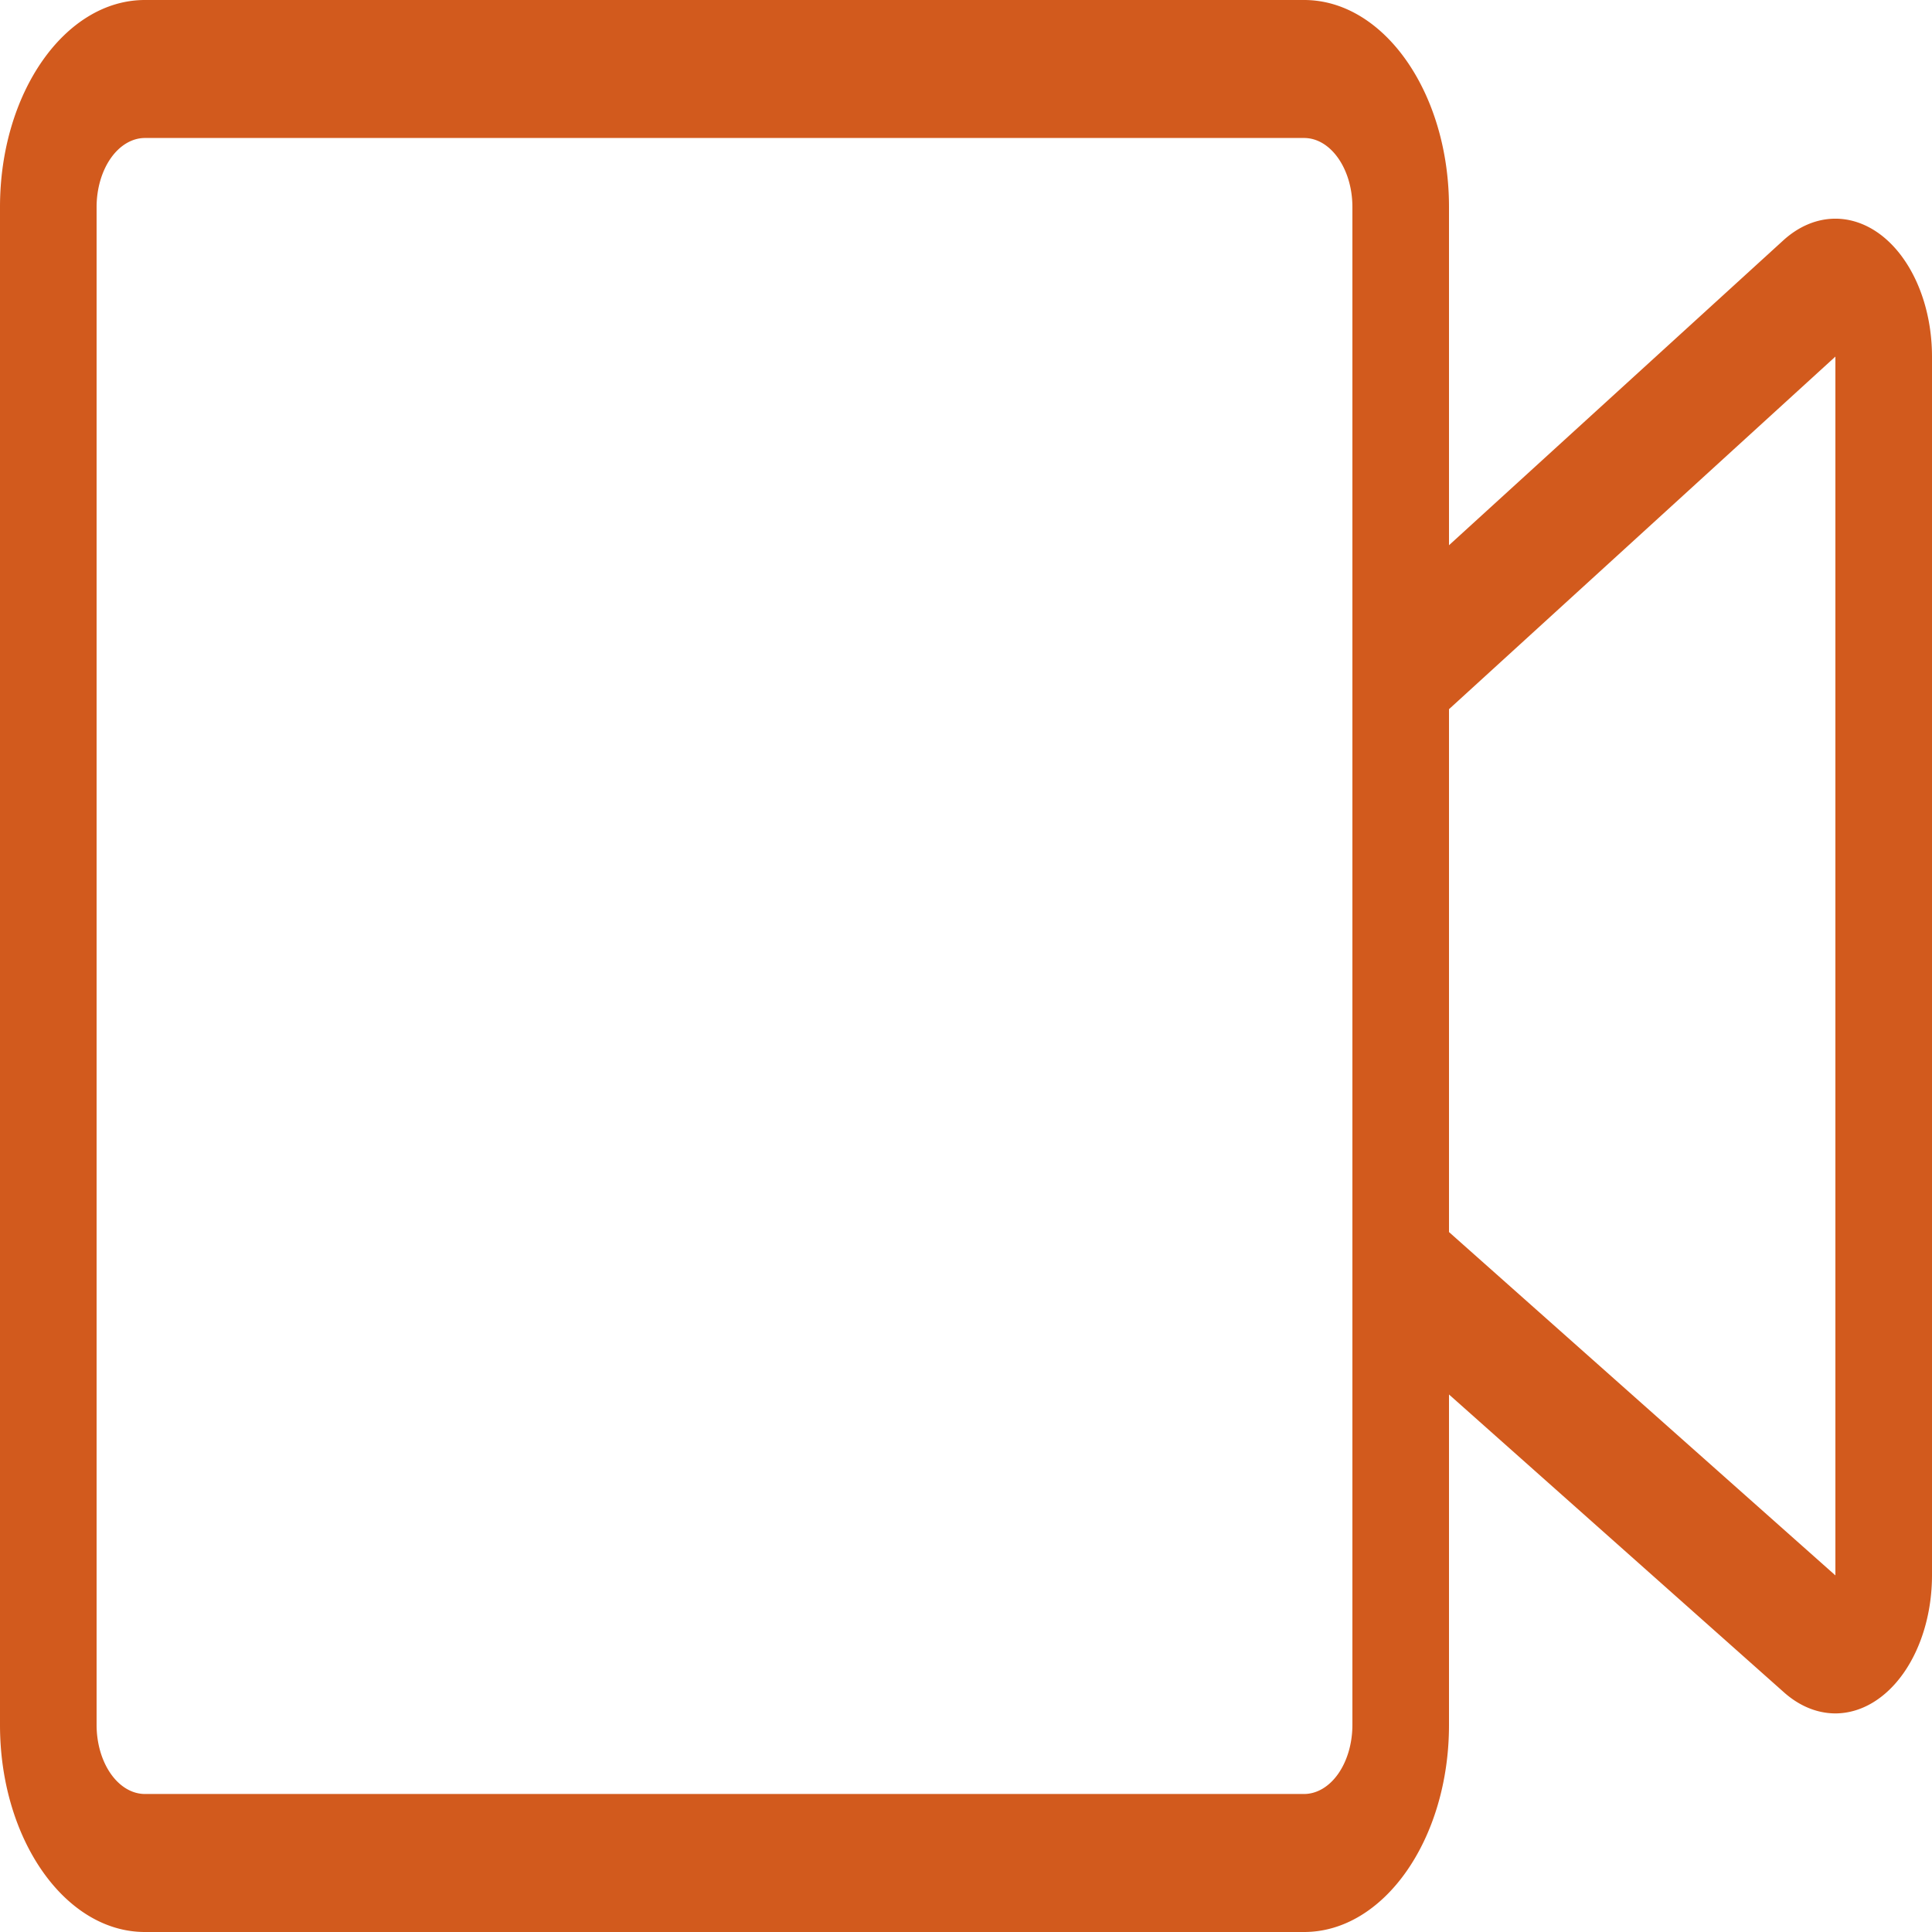
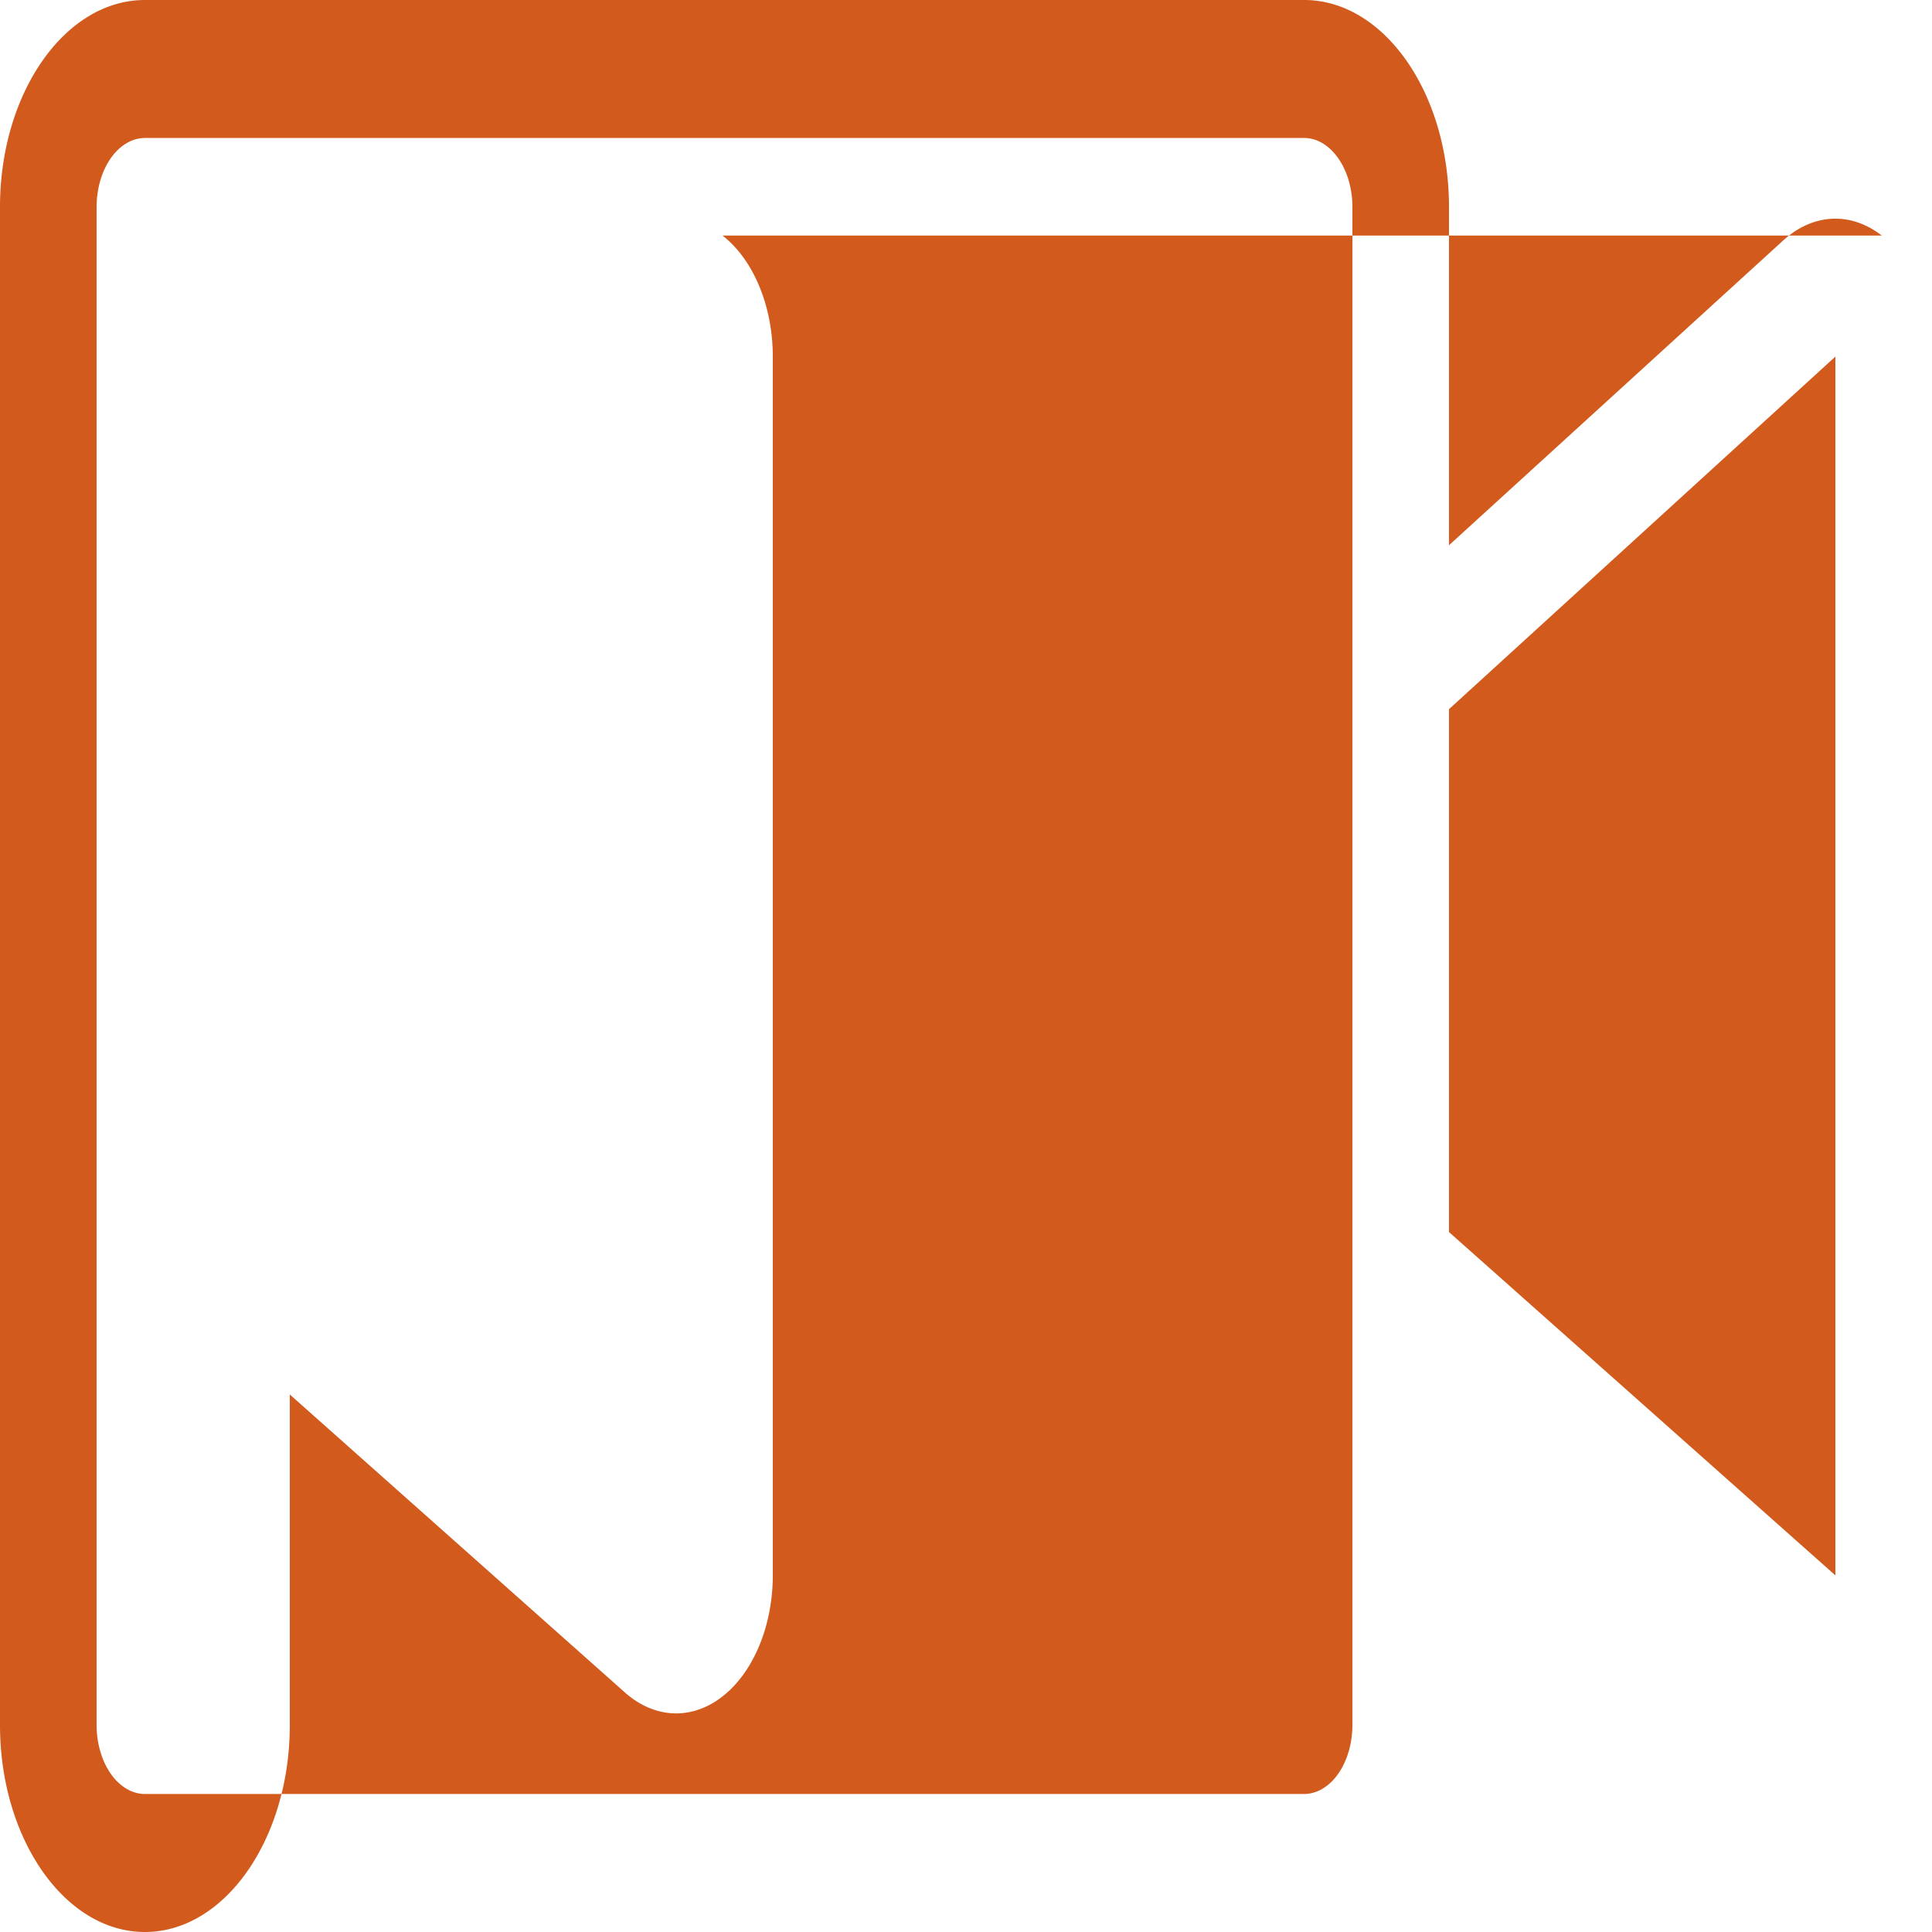
<svg xmlns="http://www.w3.org/2000/svg" style="fill:#d25a1d;" preserveAspectRatio="none" data-bbox="17 42 166.667 116.667" viewBox="17 42 166.667 116.667" height="200" width="200" data-type="shape" role="presentation" aria-hidden="true" aria-label="">
  <g>
-     <path style="fill:#d25a1d;" d="M175.333 137.133 142 116.4V84.825l33.333-21.292v73.6Zm-41.666 9.034a4.174 4.174 0 0 1-4.167 4.166h-100a4.173 4.173 0 0 1-4.167-4.166V54.5a4.174 4.174 0 0 1 4.167-4.167h100c2.3 0 4.167 1.875 4.167 4.167v91.667Zm45.666-89.942a8.362 8.362 0 0 0-8.483.283L142 74.925V54.5c0-6.892-5.608-12.5-12.5-12.5h-100C22.608 42 17 47.608 17 54.5v91.667c0 6.891 5.608 12.5 12.5 12.5h100c6.892 0 12.5-5.609 12.5-12.5v-19.959l28.933 18.009a8.404 8.404 0 0 0 4.4 1.25 8.346 8.346 0 0 0 8.334-8.334v-73.6a8.334 8.334 0 0 0-4.334-7.308Z" fill-rule="evenodd" />
+     <path style="fill:#d25a1d;" d="M175.333 137.133 142 116.4V84.825l33.333-21.292v73.6Zm-41.666 9.034a4.174 4.174 0 0 1-4.167 4.166h-100a4.173 4.173 0 0 1-4.167-4.166V54.5a4.174 4.174 0 0 1 4.167-4.167h100c2.3 0 4.167 1.875 4.167 4.167v91.667Zm45.666-89.942a8.362 8.362 0 0 0-8.483.283L142 74.925V54.5c0-6.892-5.608-12.5-12.5-12.5h-100C22.608 42 17 47.608 17 54.5v91.667c0 6.891 5.608 12.5 12.5 12.5c6.892 0 12.5-5.609 12.5-12.5v-19.959l28.933 18.009a8.404 8.404 0 0 0 4.4 1.25 8.346 8.346 0 0 0 8.334-8.334v-73.6a8.334 8.334 0 0 0-4.334-7.308Z" fill-rule="evenodd" />
  </g>
</svg>